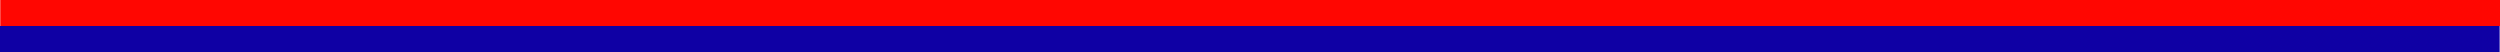
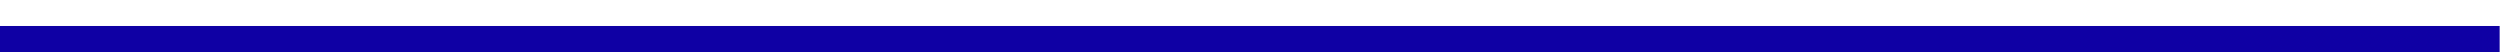
<svg xmlns="http://www.w3.org/2000/svg" xmlns:ns1="http://sodipodi.sourceforge.net/DTD/sodipodi-0.dtd" xmlns:ns2="http://www.inkscape.org/namespaces/inkscape" id="Layer_1" data-name="Layer 1" viewBox="0 0 1920.21 40" version="1.1" ns1:docname="hdstripe.svg" width="1920.21" height="40" ns2:version="1.2.2 (732a01da63, 2022-12-09)">
  <ns1:namedview id="namedview29" pagecolor="#ffffff" bordercolor="#000000" borderopacity="0.25" ns2:showpageshadow="2" ns2:pageopacity="0.0" ns2:pagecheckerboard="0" ns2:deskcolor="#d1d1d1" showgrid="false" ns2:zoom="1.8539639" ns2:cx="1055.5761" ns2:cy="57.174792" ns2:window-width="1920" ns2:window-height="1017" ns2:window-x="-8" ns2:window-y="-8" ns2:window-maximized="1" ns2:current-layer="Layer_1" />
  <defs id="defs22">
    <style id="style20">.cls-1{fill:#ff0601;}.cls-2{fill:#0f00a4;}</style>
  </defs>
-   <rect class="cls-1" x="0.21" width="1920" height="20.021" id="rect24" y="0" style="stroke-width:0.817" />
  <rect class="cls-2" y="19.96" width="1920" height="20.021" id="rect26" x="-0.067" style="stroke-width:0.817" />
</svg>